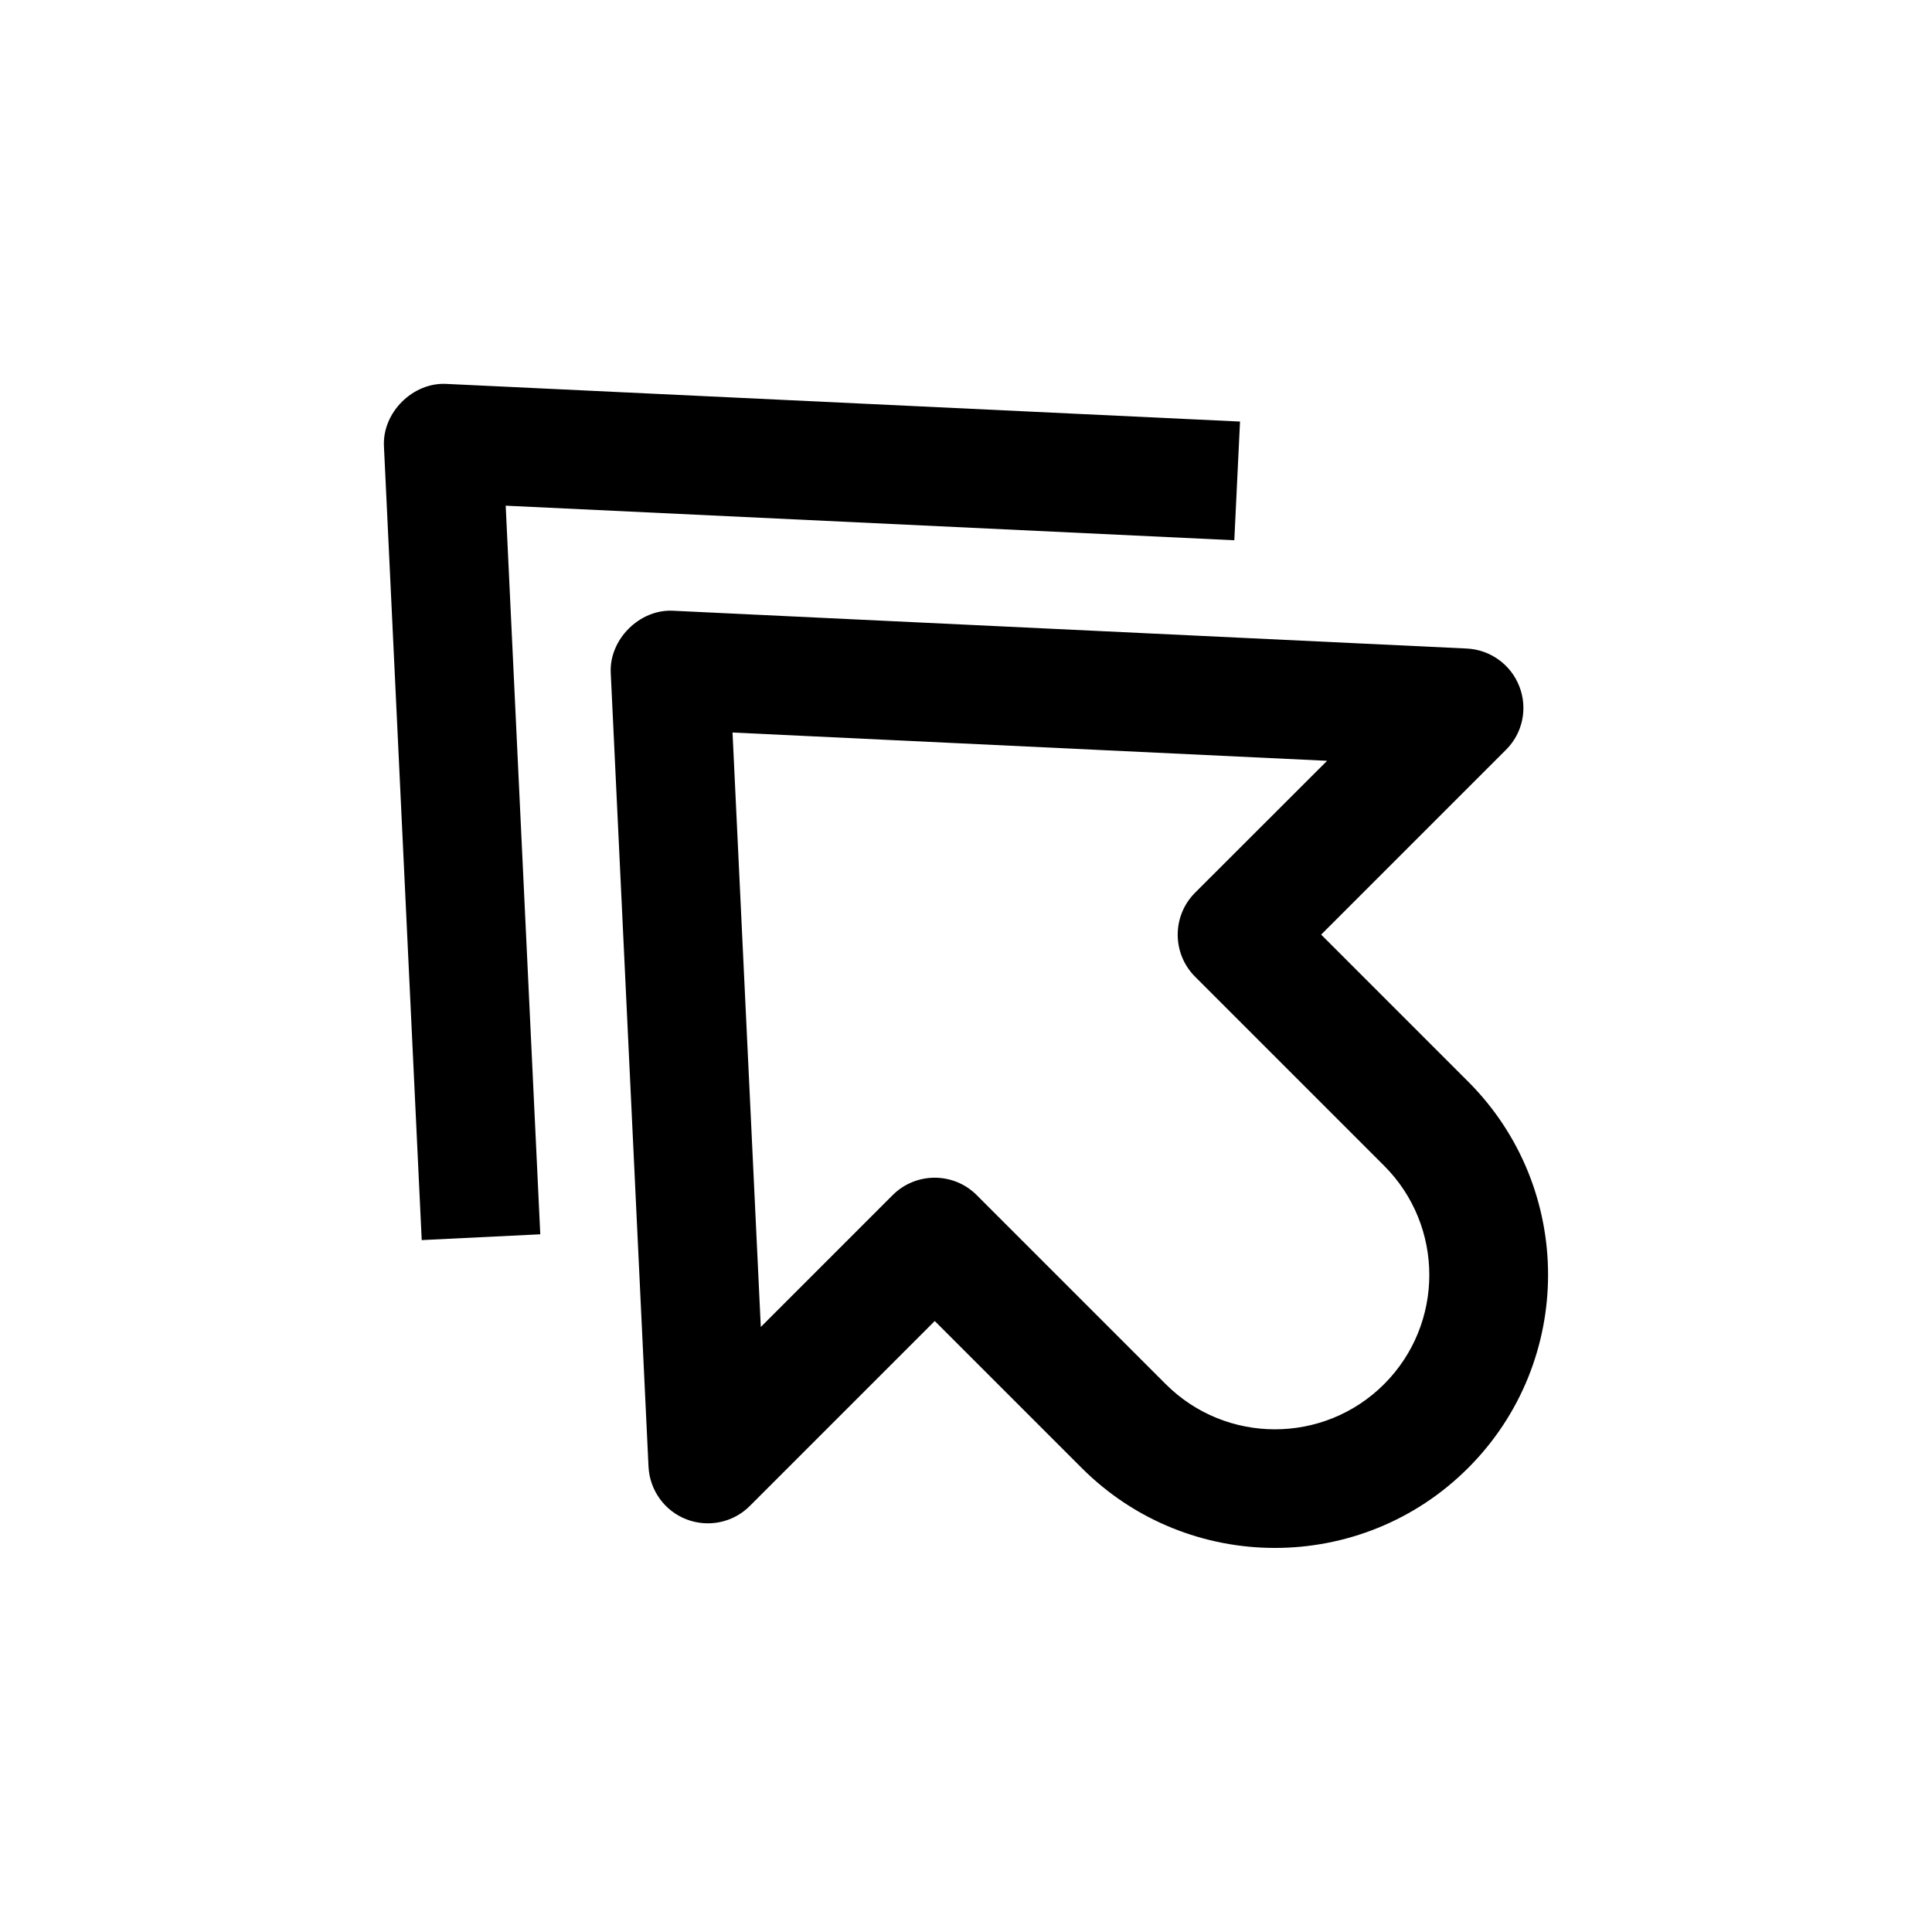
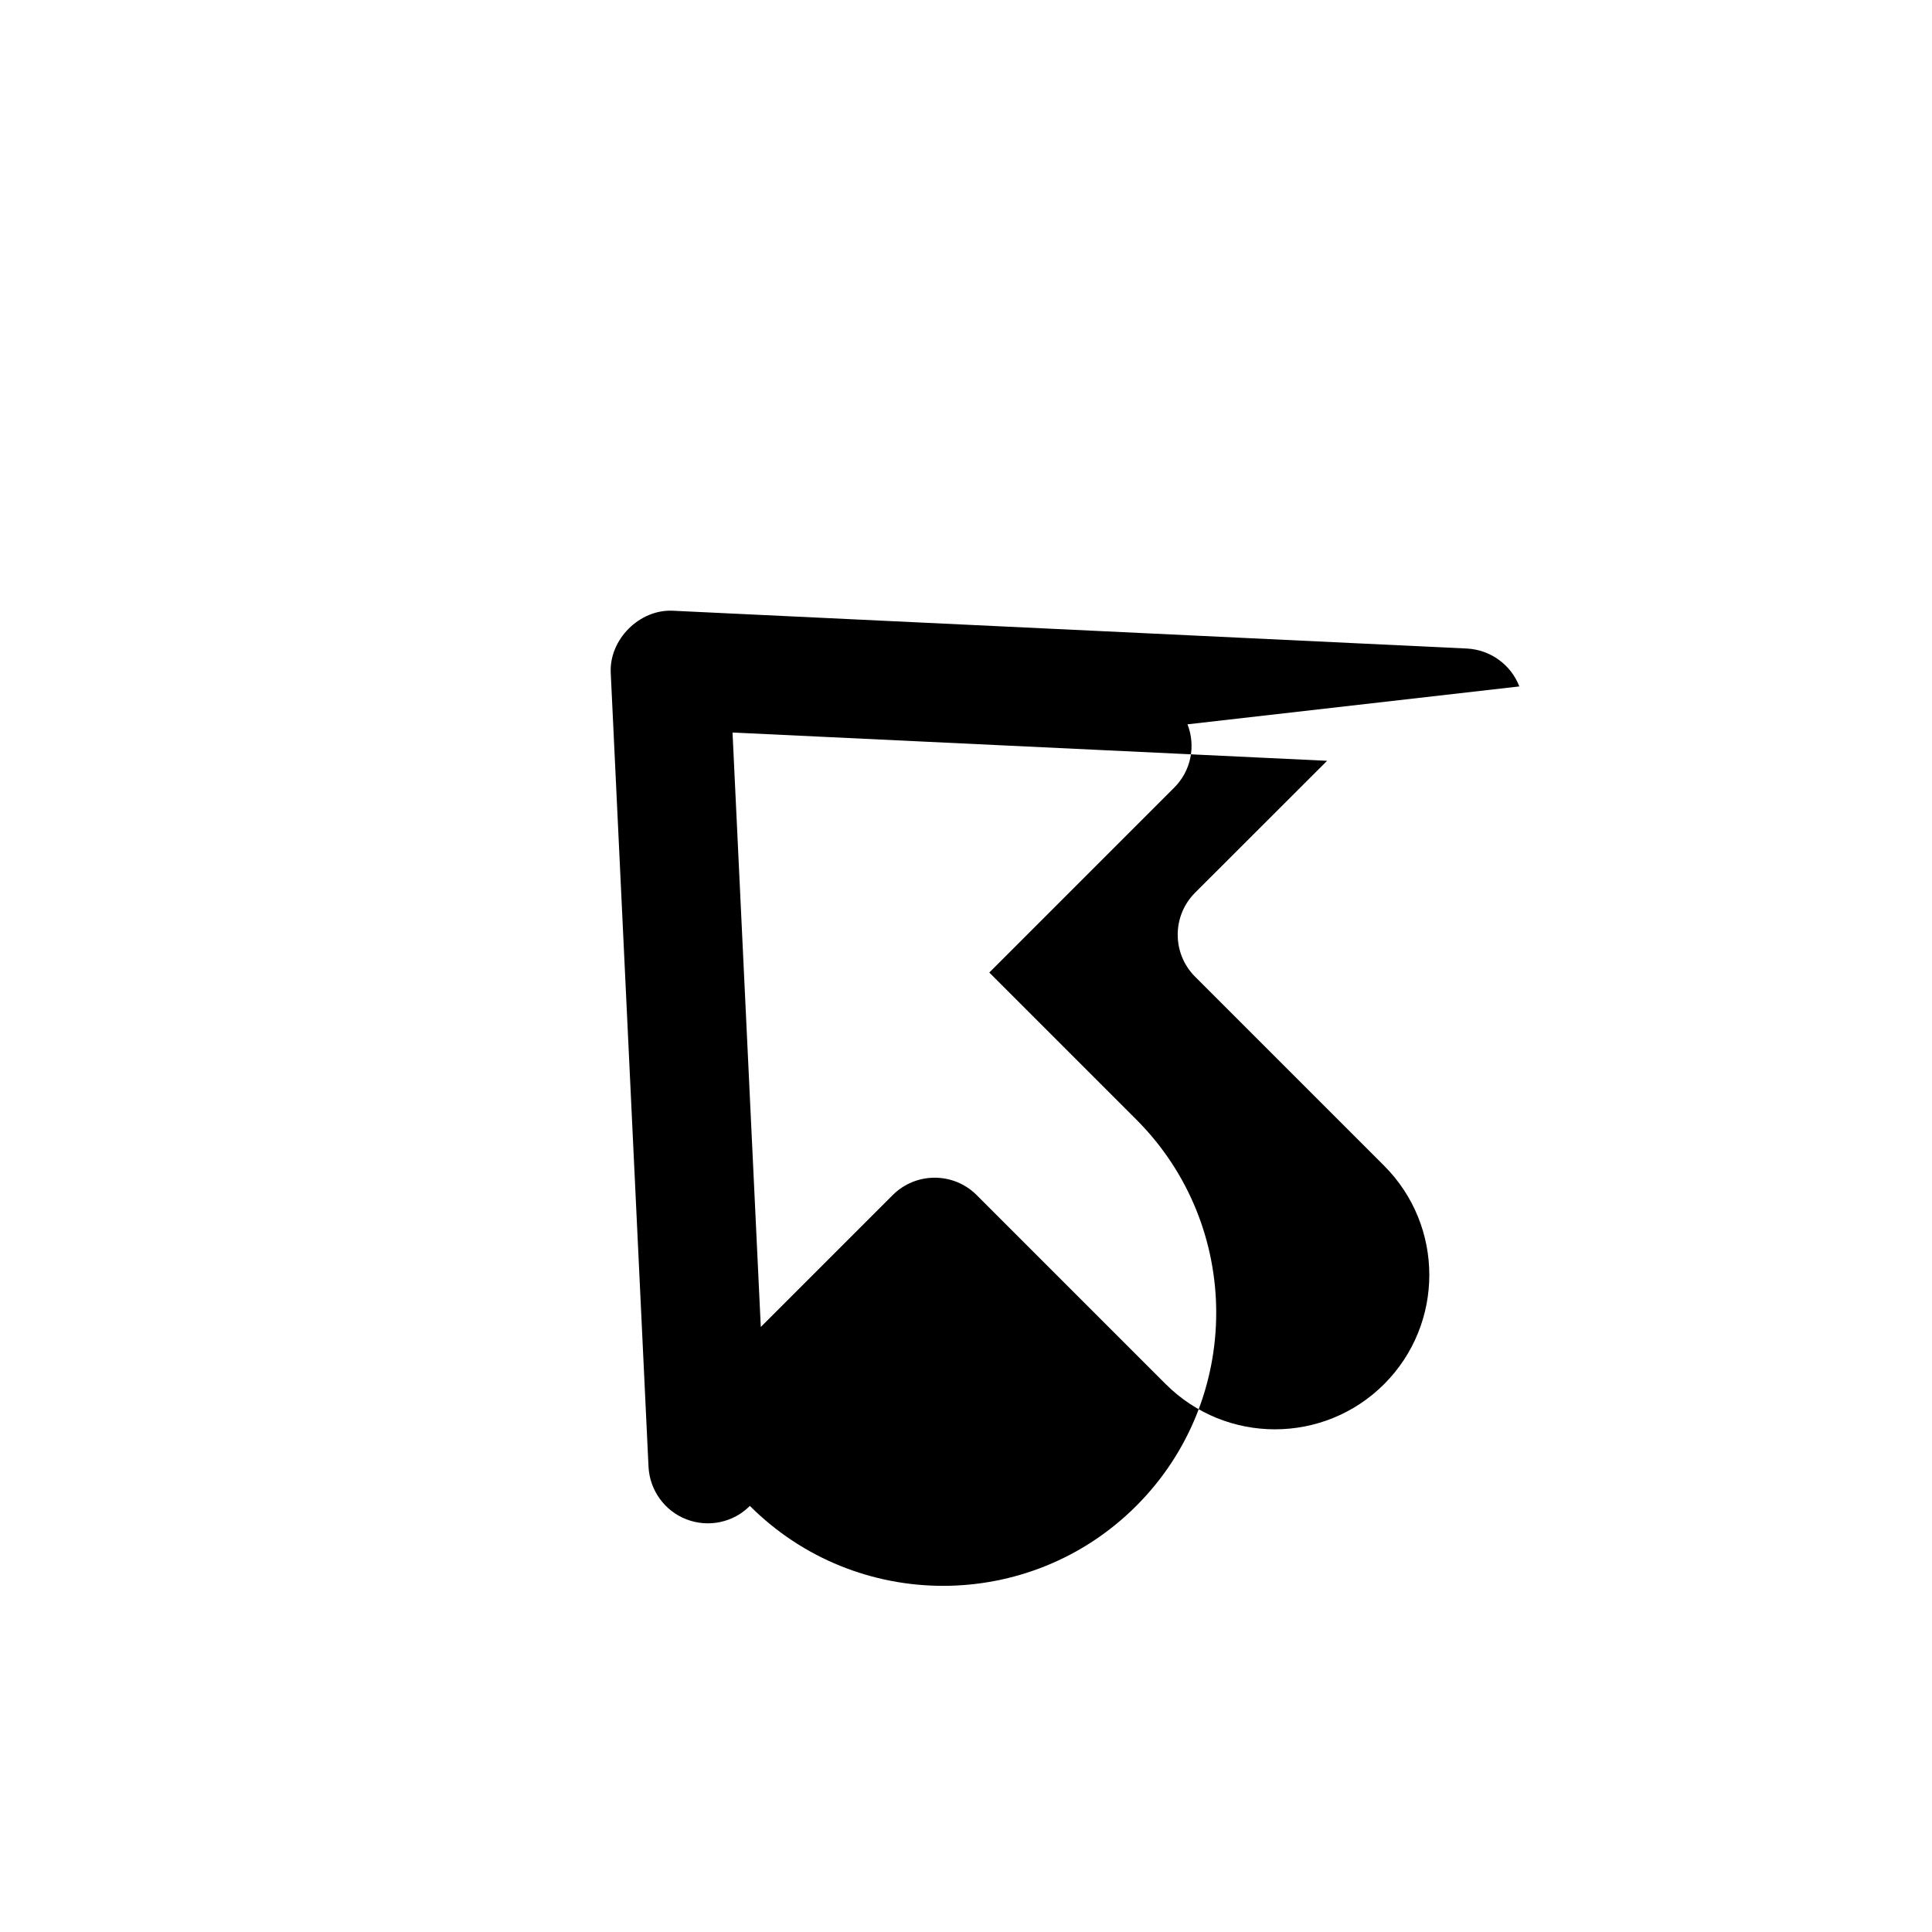
<svg xmlns="http://www.w3.org/2000/svg" fill="#000000" width="800px" height="800px" version="1.1" viewBox="144 144 512 512">
  <g>
-     <path d="m546.64 325.91c-2.234-5.793-7.684-9.73-13.918-10.043l-210.4-10.016c-8.848-0.438-16.906 7.621-16.469 16.469l10.012 210.4c0.316 6.203 4.25 11.684 10.043 13.918 5.793 2.234 12.406 0.883 16.816-3.559l48.996-48.996 38.949 38.949c28.246 28.246 74.156 28.246 102.4 0 28.246-28.246 28.246-74.156 0-102.4l-38.949-38.949 48.996-48.996c4.41-4.375 5.797-10.957 3.527-16.781zm-85.93 54.664c-6.141 6.141-6.141 16.121 0 22.262l50.098 50.098c15.965 15.965 15.965 41.91 0 57.875-15.965 15.965-41.91 15.965-57.875 0l-50.098-50.098c-6.141-6.141-16.121-6.141-22.262 0l-34.953 34.953-7.492-157.54 157.57 7.496z" />
-     <path d="m287.18 471.1-9.164-193.09 193.09 9.164 1.512-31.457-210.37-9.98c-8.879-0.441-16.941 7.621-16.5 16.5l10.012 210.4z" />
+     <path d="m546.64 325.91c-2.234-5.793-7.684-9.73-13.918-10.043l-210.4-10.016c-8.848-0.438-16.906 7.621-16.469 16.469l10.012 210.4c0.316 6.203 4.25 11.684 10.043 13.918 5.793 2.234 12.406 0.883 16.816-3.559c28.246 28.246 74.156 28.246 102.4 0 28.246-28.246 28.246-74.156 0-102.4l-38.949-38.949 48.996-48.996c4.41-4.375 5.797-10.957 3.527-16.781zm-85.93 54.664c-6.141 6.141-6.141 16.121 0 22.262l50.098 50.098c15.965 15.965 15.965 41.91 0 57.875-15.965 15.965-41.91 15.965-57.875 0l-50.098-50.098c-6.141-6.141-16.121-6.141-22.262 0l-34.953 34.953-7.492-157.54 157.57 7.496z" />
  </g>
</svg>